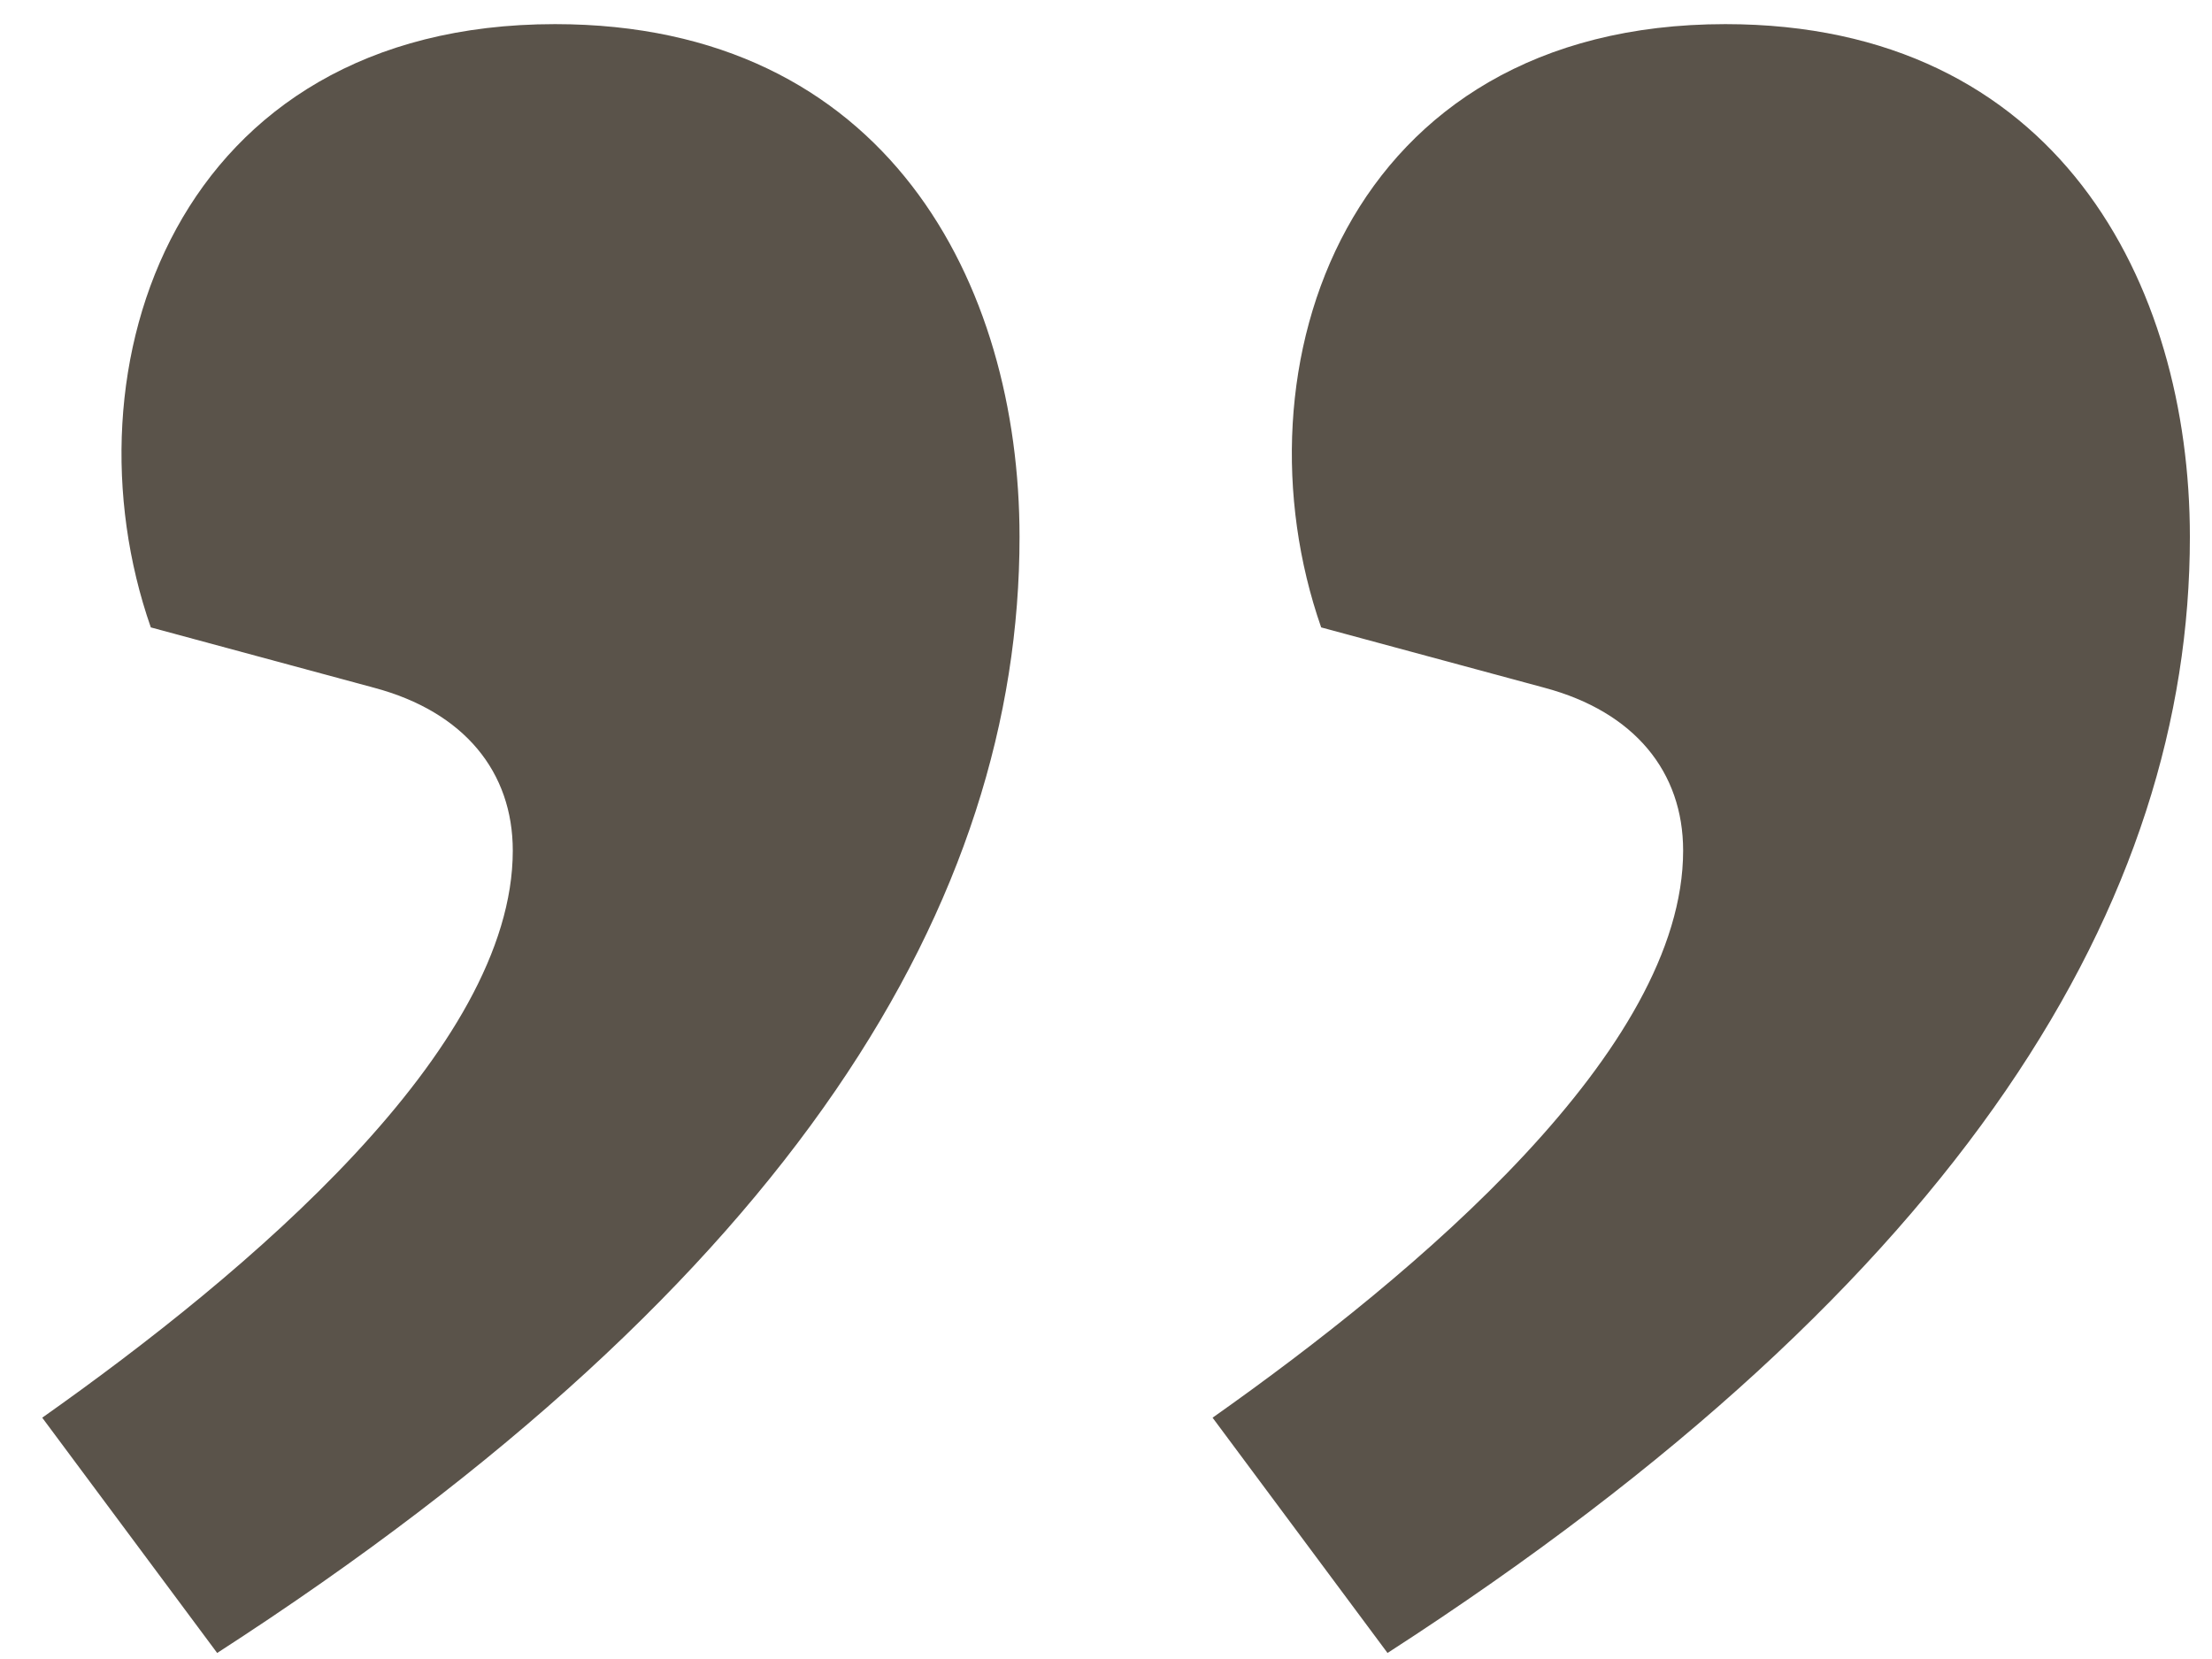
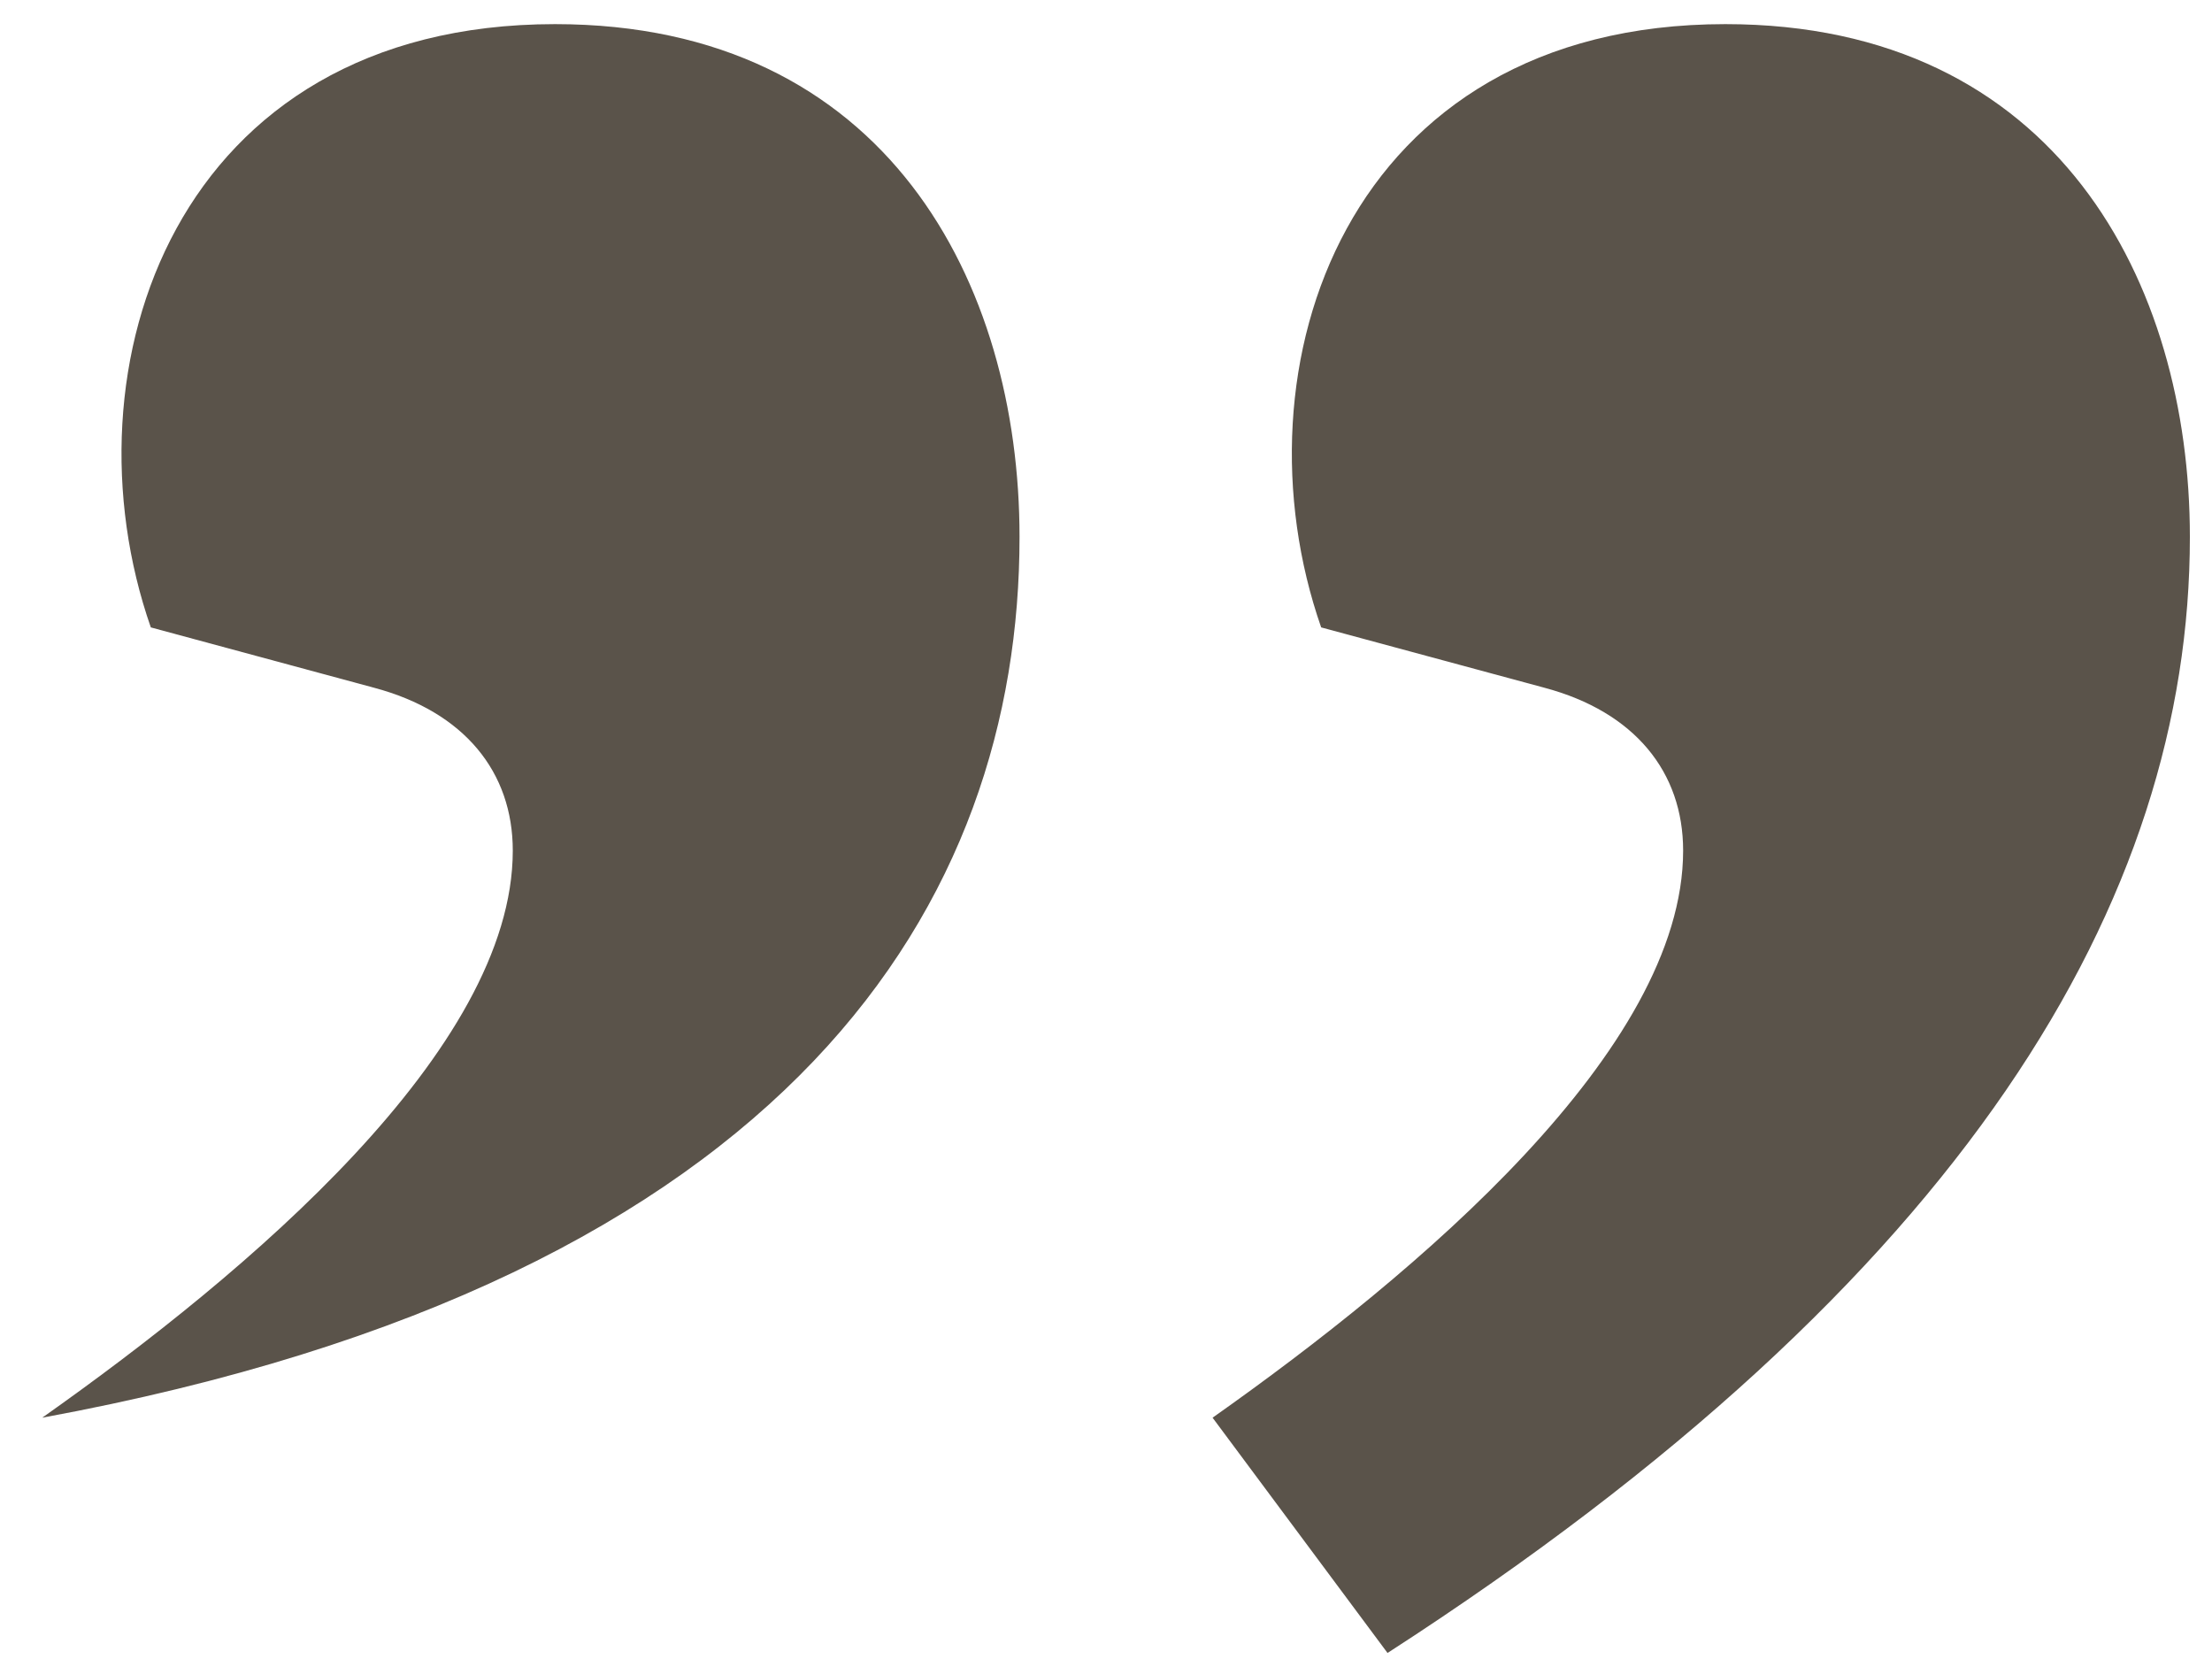
<svg xmlns="http://www.w3.org/2000/svg" width="44" height="33" viewBox="0 0 44 33" fill="none">
-   <path d="M34.32 0.48C26.76 0.48 24.48 7.32 26.28 12.48L30.72 13.68C32.52 14.16 33.48 15.36 33.48 16.92C33.48 20.88 28.2 25.32 24.12 28.2L27.6 32.88C39.12 25.44 43.56 17.88 43.56 10.68C43.56 5.64 40.92 0.48 34.32 0.48ZM11.04 0.48C3.48 0.48 1.2 7.32 3 12.48L7.44 13.68C9.24 14.16 10.2 15.36 10.2 16.92C10.2 20.88 4.92 25.32 0.84 28.2L4.32 32.88C15.84 25.44 20.28 17.88 20.28 10.68C20.28 5.64 17.64 0.48 11.04 0.48Z" fill="#5A534A" />
+   <path d="M34.32 0.48C26.76 0.48 24.48 7.32 26.28 12.48L30.72 13.68C32.52 14.16 33.48 15.36 33.48 16.92C33.48 20.88 28.2 25.32 24.12 28.2L27.6 32.88C39.12 25.44 43.56 17.88 43.56 10.68C43.56 5.64 40.92 0.48 34.32 0.48ZM11.04 0.48C3.48 0.48 1.2 7.32 3 12.48L7.44 13.68C9.24 14.16 10.2 15.36 10.2 16.92C10.2 20.88 4.92 25.32 0.84 28.2C15.84 25.44 20.28 17.88 20.28 10.68C20.28 5.64 17.64 0.48 11.04 0.48Z" fill="#5A534A" />
</svg>